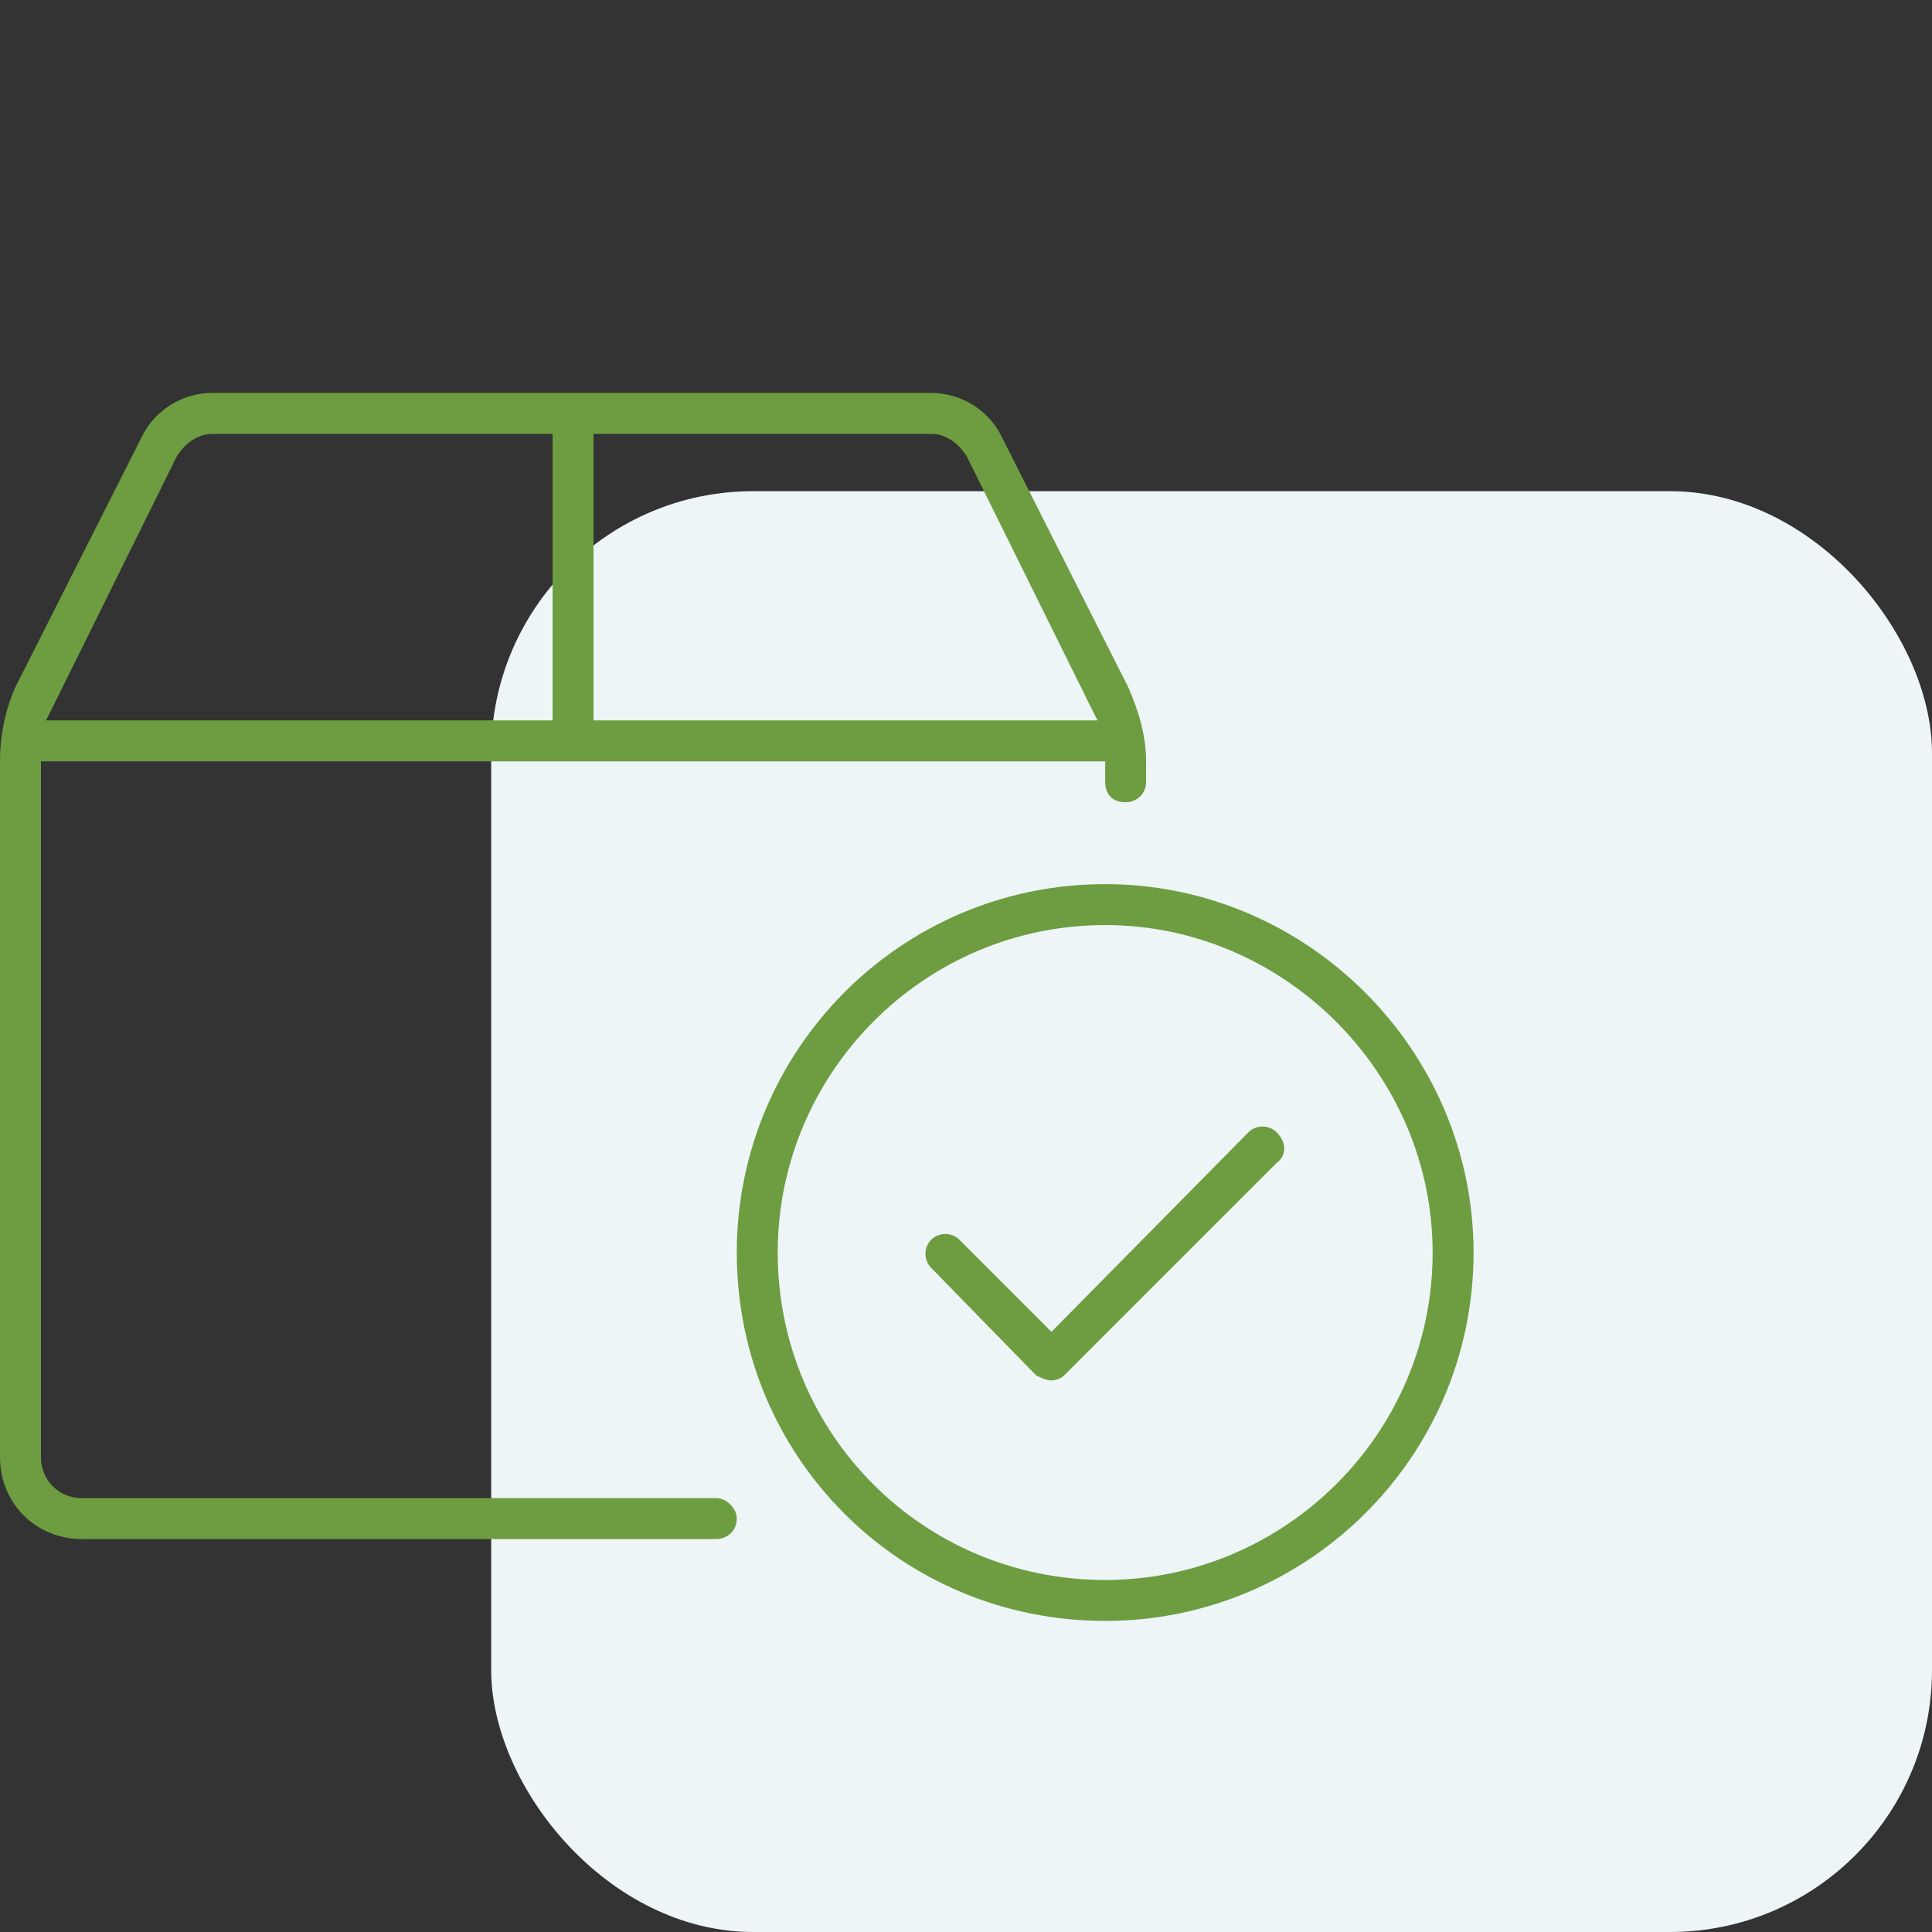
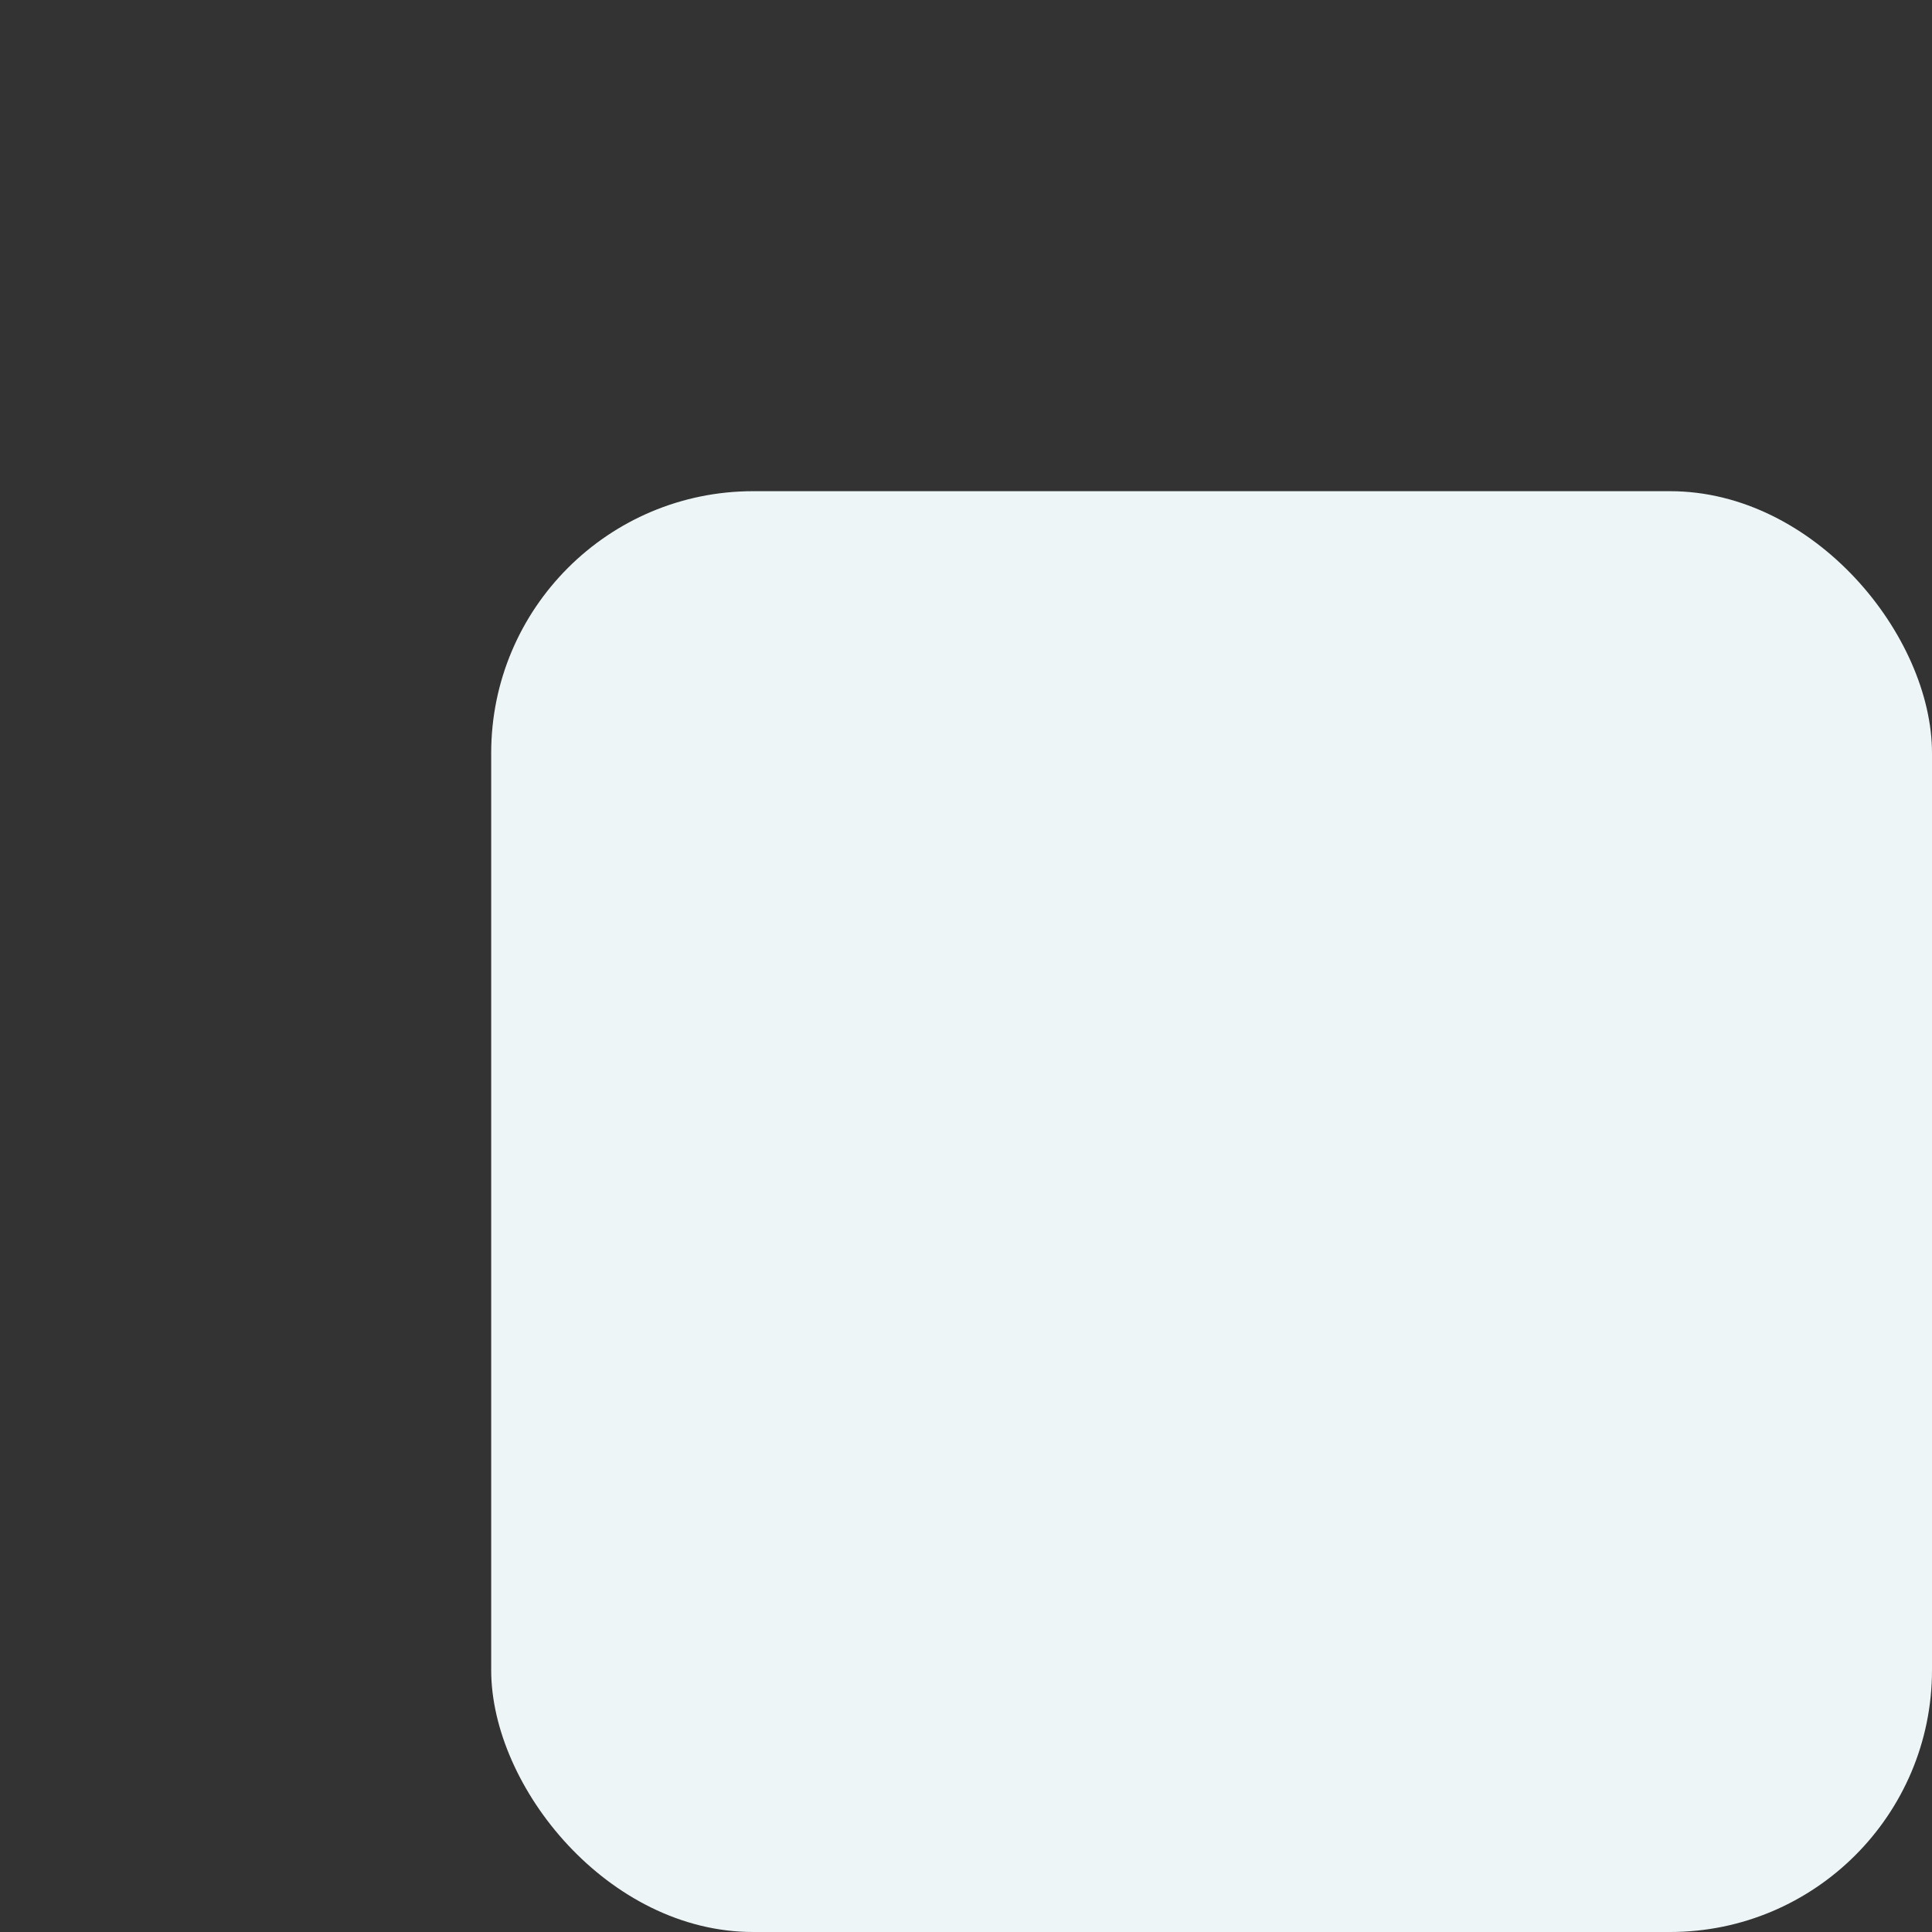
<svg xmlns="http://www.w3.org/2000/svg" width="118" height="118" viewBox="0 0 118 118" fill="none">
  <rect x="0" y="0" width="118" height="118" fill="#333333" stroke="none" />
  <rect x="30" y="30" width="88" height="88" rx="16" fill="#EDF5F7" />
-   <path d="M67.5 54C55 54 45 64.156 45 76.5C45 89 55 99 67.5 99C79.844 99 90 89 90 76.5C90 64.156 79.844 54 67.5 54ZM67.5 96.5C56.406 96.5 47.5 87.594 47.5 76.5C47.5 65.562 56.406 56.5 67.5 56.5C78.438 56.5 87.5 65.562 87.5 76.5C87.5 87.594 78.438 96.5 67.5 96.5ZM76.25 69.156L64.219 81.344L58.594 75.719C58.125 75.25 57.344 75.25 56.875 75.719C56.406 76.188 56.406 76.969 56.875 77.438L63.281 84C63.594 84.156 63.906 84.312 64.219 84.312C64.531 84.312 64.844 84.156 65 84L77.969 71.031C78.594 70.562 78.594 69.781 77.969 69.156C77.5 68.688 76.719 68.688 76.25 69.156ZM43.75 91.5H5C3.594 91.5 2.5 90.406 2.5 89V46.5H67.5V47.75C67.5 48.531 67.969 49 68.75 49C69.375 49 70 48.531 70 47.75V46.5C70 44.938 69.531 43.375 68.906 41.969L61.25 26.812C60.469 25.094 58.75 24 56.875 24H12.969C11.094 24 9.375 25.094 8.594 26.812L0.938 41.969C0.312 43.375 0 44.938 0 46.5V89C0 91.812 2.188 94 5 94H43.75C44.375 94 45 93.531 45 92.75C45 92.125 44.375 91.5 43.75 91.5ZM36.25 26.5H56.875C57.812 26.5 58.594 27.125 59.062 27.906L66.562 43.062C66.719 43.375 66.875 43.688 67.031 44H36.25V26.5ZM3.281 43.062L10.781 27.906C11.25 27.125 12.031 26.5 12.969 26.5H33.75V44H2.812C2.969 43.688 3.125 43.375 3.281 43.062Z" fill="#6D9D40" />
</svg>